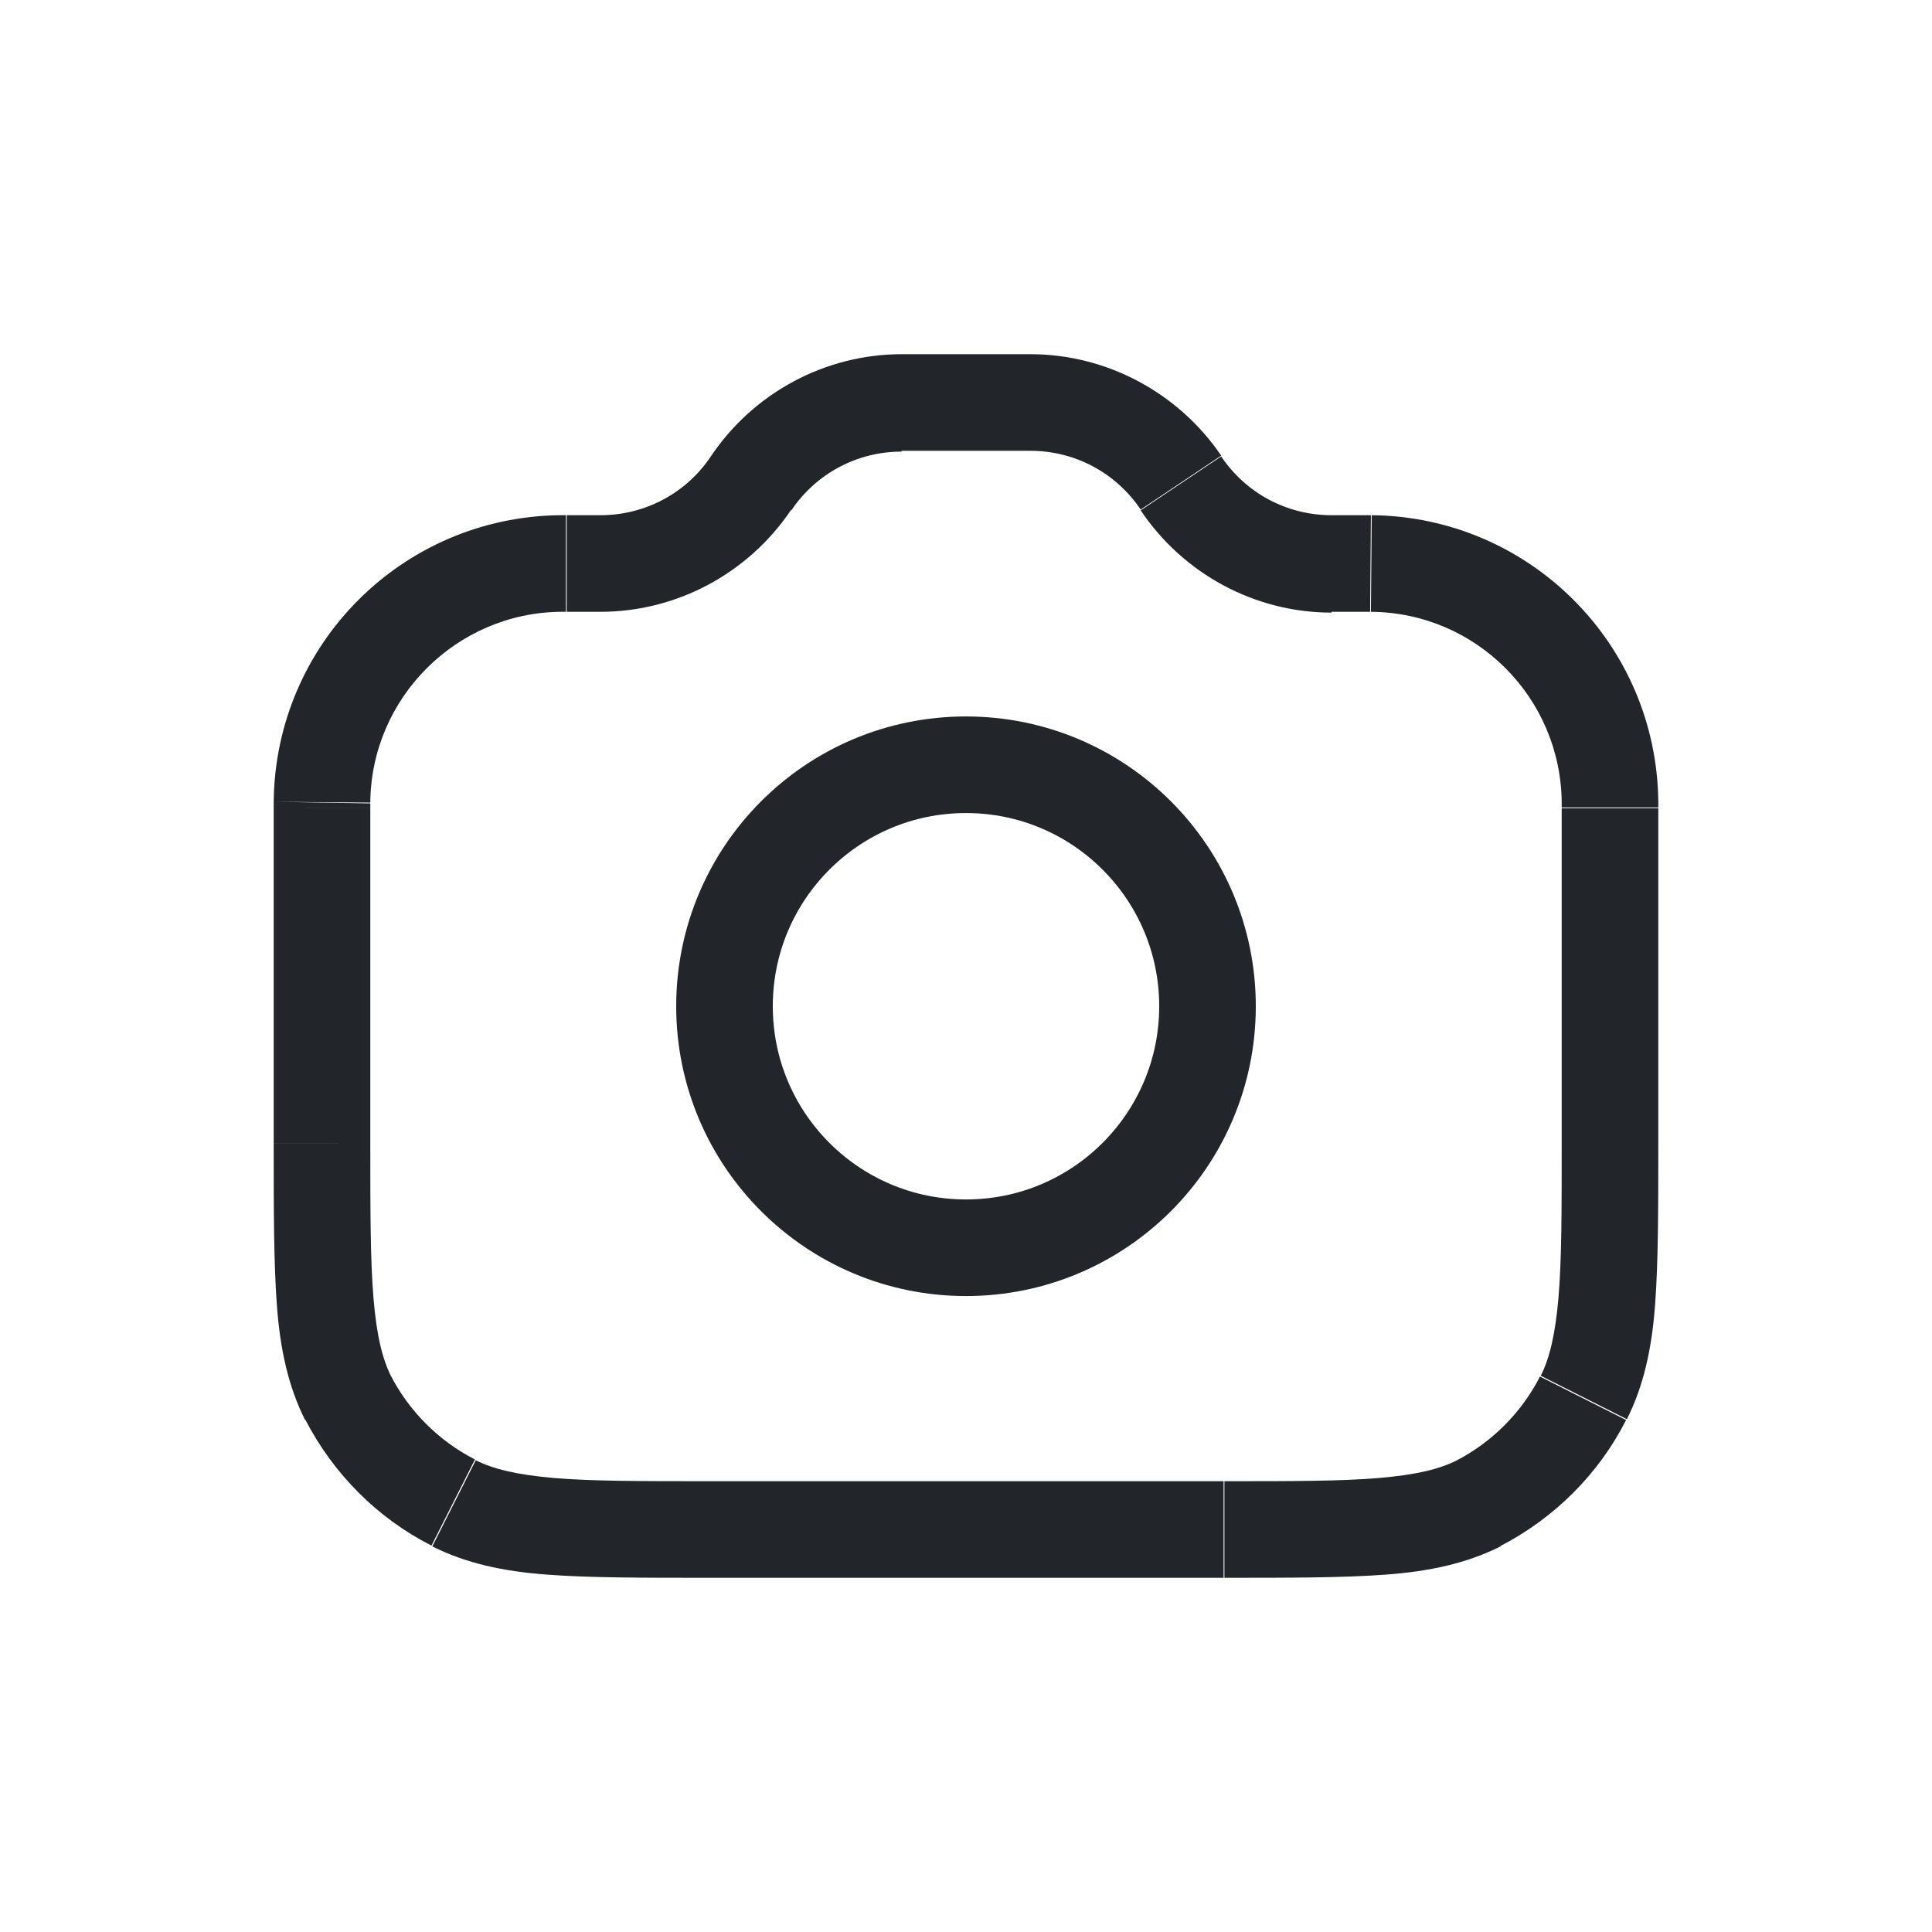
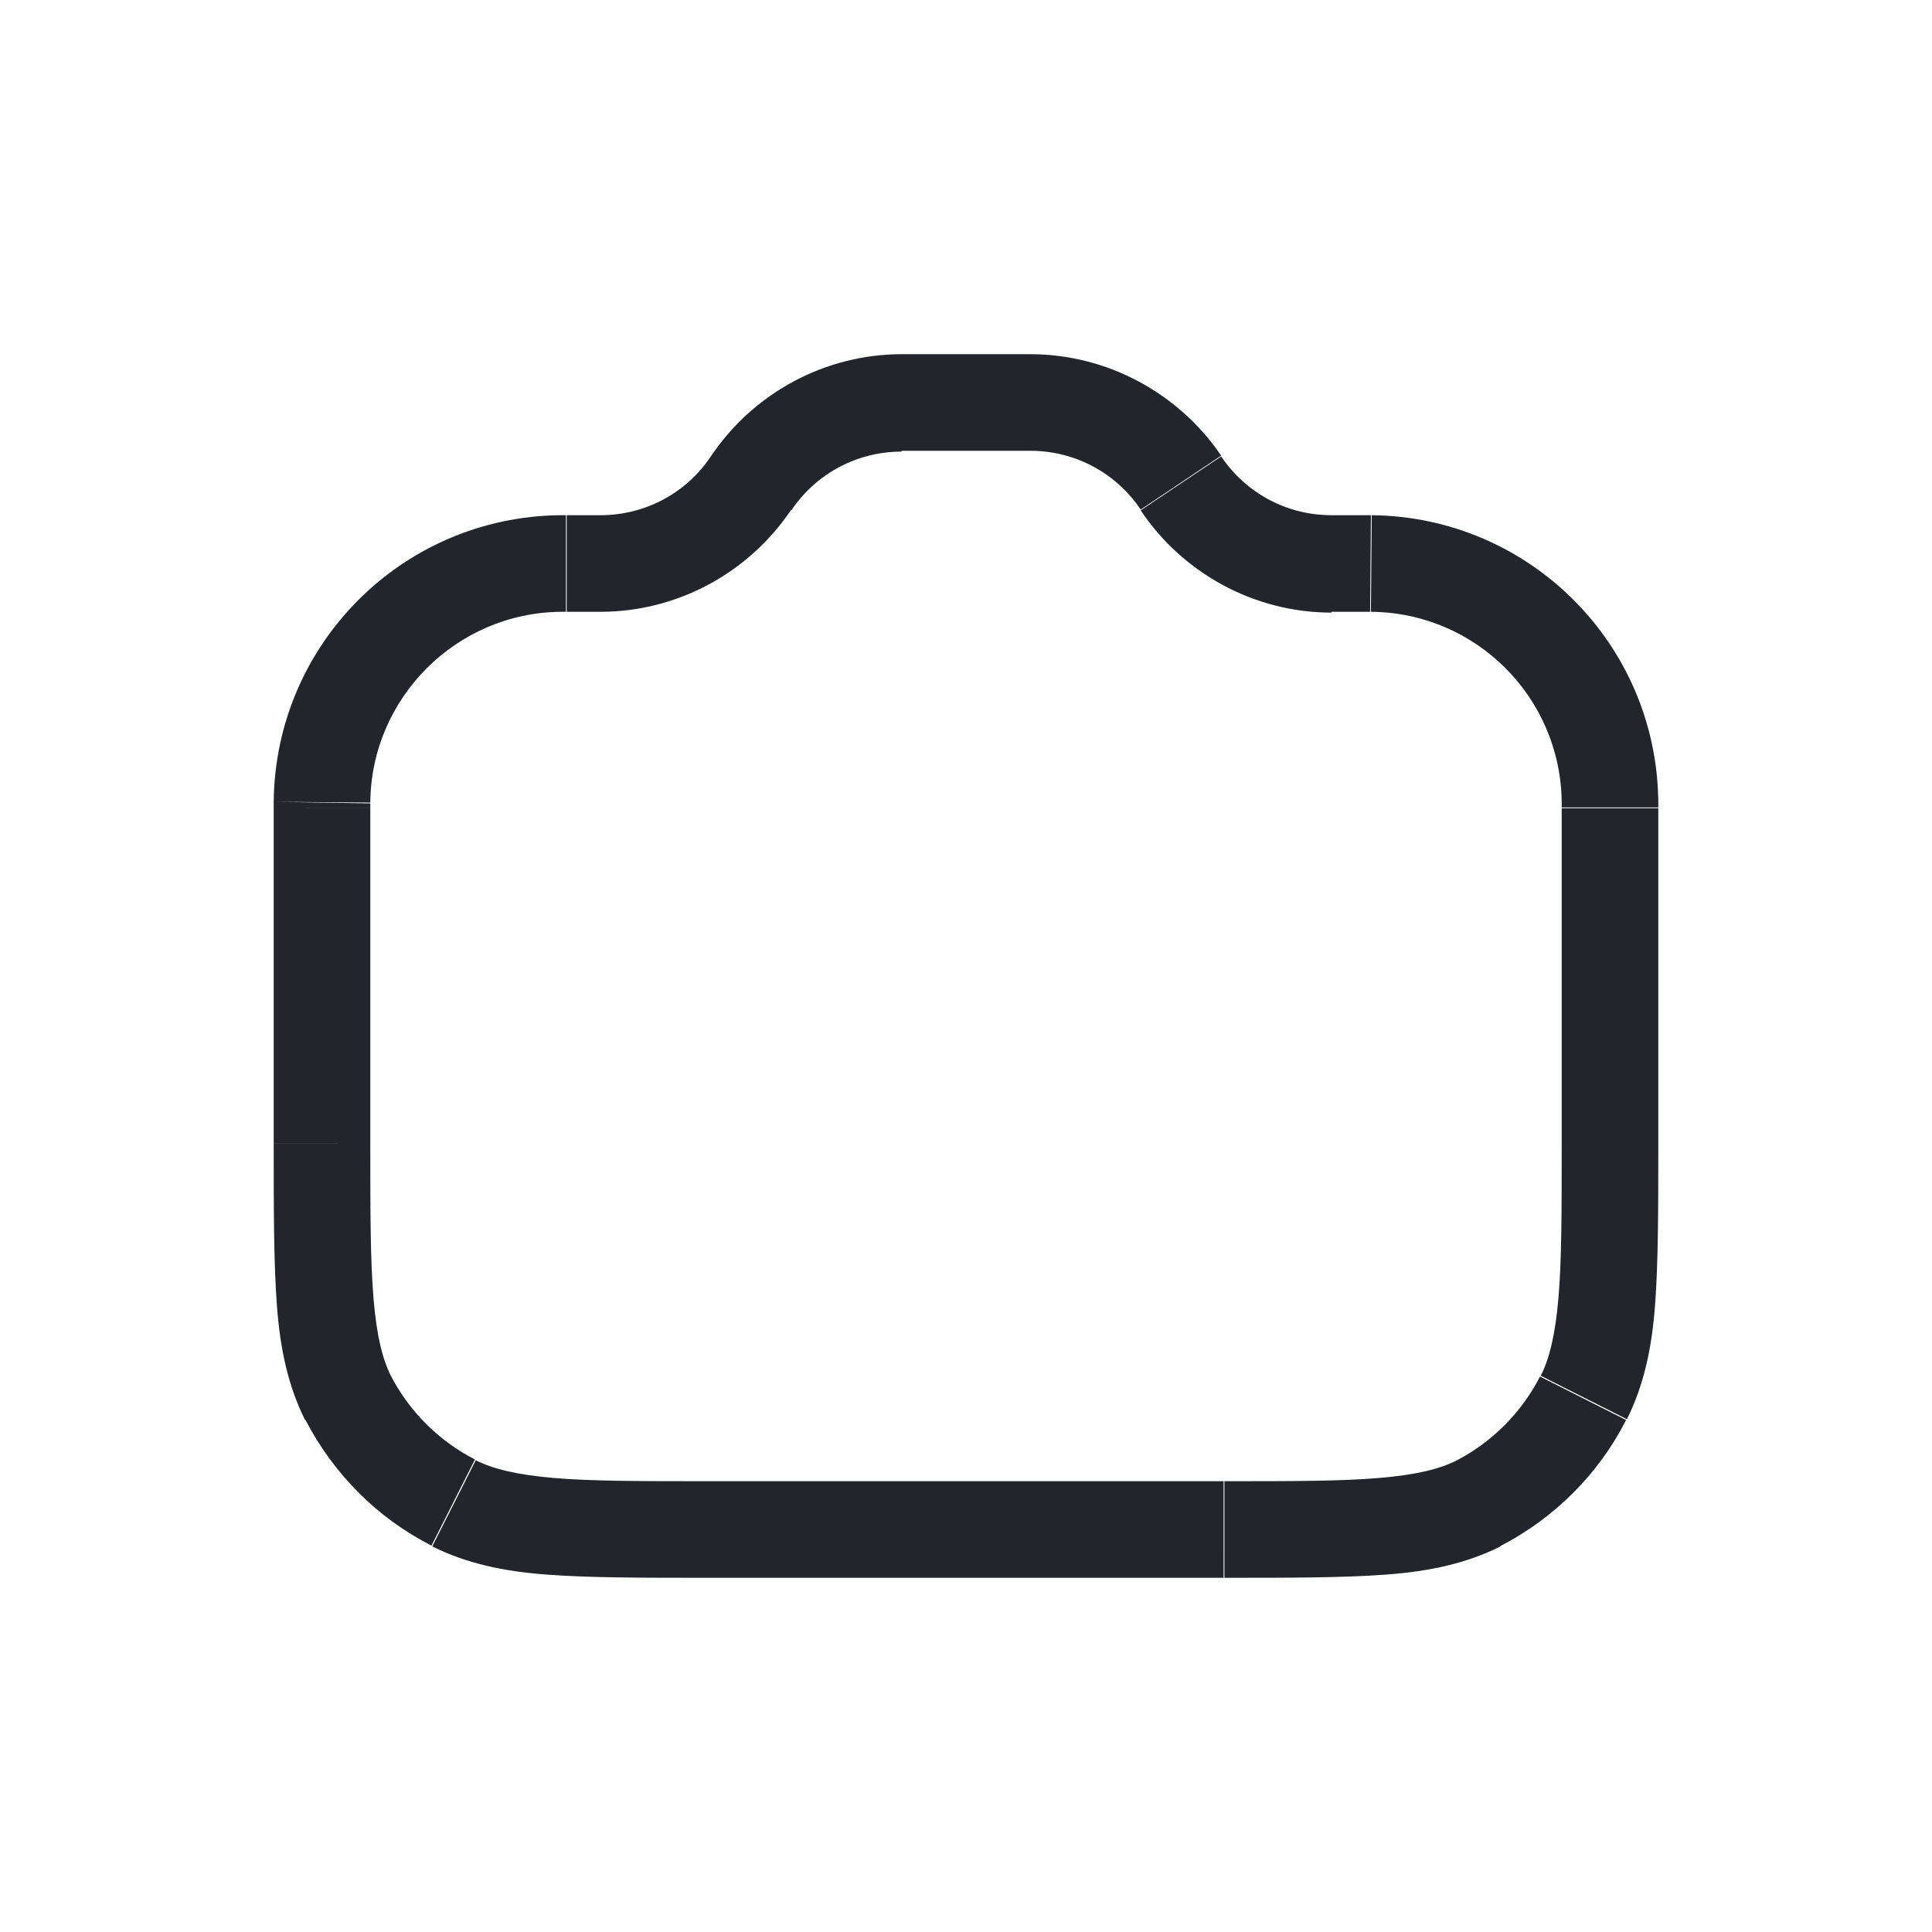
<svg xmlns="http://www.w3.org/2000/svg" version="1.1" data-id="Layer_1" x="0px" y="0px" width="24px" height="24px" viewBox="0 0 24 24" style="enable-background:new 0 0 24 24;" xml:space="preserve">
  <style type="text/css">
	.st0{fill:#22262A;}
	.st1{fill:none;stroke:#22262A;stroke-width:1.2;stroke-linecap:round;stroke-linejoin:round;}
</style>
-   <path class="st0" d="M20,9.97l0.6-0.01L20,9.97z M17.03,7l0.01-0.6L17.03,7z M18.36,18.67l-0.27-0.53L18.36,18.67z M19.67,17.36  l0.53,0.27L19.67,17.36z M4.33,17.36l-0.53,0.27L4.33,17.36z M5.64,18.67l0.27-0.53L5.64,18.67z M6.97,7L6.96,6.4L6.97,7z M11.2,5.6  h1.6V4.4h-1.6V5.6z M7.04,7.6h0.43V6.4H7.04V7.6z M4.6,14.2v-4.16H3.4v4.16H4.6z M15.2,18.4H8.8v1.2h6.4V18.4z M19.4,10.04v4.16h1.2  v-4.16H19.4z M16.54,7.6h0.42V6.4h-0.42V7.6z M16.54,6.4c-0.55,0-1.06-0.27-1.37-0.73l-1,0.67c0.53,0.79,1.42,1.27,2.37,1.27V6.4z   M20.6,10.04c0-0.04,0-0.06,0-0.08l-1.2,0.01c0,0.01,0,0.03,0,0.06H20.6z M16.96,7.6c0.04,0,0.05,0,0.06,0l0.01-1.2  c-0.02,0-0.04,0-0.08,0V7.6z M20.6,9.96C20.58,8,19,6.42,17.04,6.4l-0.01,1.2c1.31,0.01,2.36,1.07,2.37,2.37L20.6,9.96z M15.2,19.6  c0.83,0,1.49,0,2.02-0.04c0.54-0.04,1-0.14,1.42-0.35l-0.54-1.07c-0.22,0.11-0.5,0.18-0.97,0.22c-0.47,0.04-1.07,0.04-1.92,0.04  V19.6z M19.4,14.2c0,0.85,0,1.45-0.04,1.92c-0.04,0.46-0.11,0.75-0.22,0.97l1.07,0.54c0.21-0.42,0.31-0.88,0.35-1.42  c0.04-0.53,0.04-1.19,0.04-2.02H19.4z M18.63,19.21c0.68-0.35,1.23-0.9,1.57-1.57l-1.07-0.54c-0.23,0.45-0.6,0.82-1.05,1.05  L18.63,19.21z M3.4,14.2c0,0.83,0,1.49,0.04,2.02c0.04,0.54,0.14,1,0.35,1.42l1.07-0.54c-0.11-0.22-0.18-0.5-0.22-0.97  C4.6,15.65,4.6,15.05,4.6,14.2H3.4z M8.8,18.4c-0.85,0-1.45,0-1.92-0.04c-0.46-0.04-0.75-0.11-0.97-0.22l-0.54,1.07  c0.42,0.21,0.88,0.31,1.42,0.35C7.31,19.6,7.97,19.6,8.8,19.6V18.4z M3.79,17.63c0.35,0.68,0.9,1.23,1.57,1.57l0.54-1.07  c-0.45-0.23-0.82-0.6-1.05-1.05L3.79,17.63z M7.04,6.4c-0.04,0-0.06,0-0.08,0l0.01,1.2c0.01,0,0.03,0,0.06,0V6.4z M4.6,10.04  c0-0.04,0-0.05,0-0.06L3.4,9.96c0,0.02,0,0.04,0,0.08H4.6z M6.96,6.4C5,6.42,3.42,8,3.4,9.96l1.2,0.01C4.61,8.67,5.67,7.61,6.97,7.6  L6.96,6.4z M8.83,5.67C8.53,6.12,8.02,6.4,7.46,6.4v1.2c0.95,0,1.84-0.48,2.37-1.27L8.83,5.67z M12.8,5.6  c0.55,0,1.06,0.27,1.37,0.73l1-0.67C14.64,4.88,13.75,4.4,12.8,4.4V5.6z M11.2,4.4c-0.95,0-1.84,0.48-2.37,1.27l1,0.67  c0.31-0.46,0.82-0.73,1.37-0.73V4.4z" />
-   <circle class="st1" cx="12" cy="12.5" r="3" />
+   <path class="st0" d="M20,9.97l0.6-0.01L20,9.97z M17.03,7l0.01-0.6L17.03,7z M18.36,18.67l-0.27-0.53L18.36,18.67z M19.67,17.36  l0.53,0.27L19.67,17.36z M4.33,17.36l-0.53,0.27L4.33,17.36z M5.64,18.67l0.27-0.53L5.64,18.67z M6.97,7L6.96,6.4L6.97,7z M11.2,5.6  h1.6V4.4h-1.6V5.6z M7.04,7.6h0.43V6.4H7.04V7.6z M4.6,14.2v-4.16H3.4v4.16H4.6z M15.2,18.4H8.8v1.2h6.4V18.4z M19.4,10.04v4.16h1.2  v-4.16H19.4z M16.54,7.6h0.42V6.4h-0.42V7.6z M16.54,6.4c-0.55,0-1.06-0.27-1.37-0.73l-1,0.67c0.53,0.79,1.42,1.27,2.37,1.27V6.4z   M20.6,10.04c0-0.04,0-0.06,0-0.08l-1.2,0.01c0,0.01,0,0.03,0,0.06H20.6z M16.96,7.6c0.04,0,0.05,0,0.06,0l0.01-1.2  c-0.02,0-0.04,0-0.08,0V7.6z M20.6,9.96C20.58,8,19,6.42,17.04,6.4l-0.01,1.2c1.31,0.01,2.36,1.07,2.37,2.37L20.6,9.96z M15.2,19.6  c0.83,0,1.49,0,2.02-0.04c0.54-0.04,1-0.14,1.42-0.35l-0.54-1.07c-0.22,0.11-0.5,0.18-0.97,0.22c-0.47,0.04-1.07,0.04-1.92,0.04  V19.6z M19.4,14.2c0,0.85,0,1.45-0.04,1.92c-0.04,0.46-0.11,0.75-0.22,0.97l1.07,0.54c0.21-0.42,0.31-0.88,0.35-1.42  c0.04-0.53,0.04-1.19,0.04-2.02H19.4z M18.63,19.21c0.68-0.35,1.23-0.9,1.57-1.57l-1.07-0.54c-0.23,0.45-0.6,0.82-1.05,1.05  z M3.4,14.2c0,0.83,0,1.49,0.04,2.02c0.04,0.54,0.14,1,0.35,1.42l1.07-0.54c-0.11-0.22-0.18-0.5-0.22-0.97  C4.6,15.65,4.6,15.05,4.6,14.2H3.4z M8.8,18.4c-0.85,0-1.45,0-1.92-0.04c-0.46-0.04-0.75-0.11-0.97-0.22l-0.54,1.07  c0.42,0.21,0.88,0.31,1.42,0.35C7.31,19.6,7.97,19.6,8.8,19.6V18.4z M3.79,17.63c0.35,0.68,0.9,1.23,1.57,1.57l0.54-1.07  c-0.45-0.23-0.82-0.6-1.05-1.05L3.79,17.63z M7.04,6.4c-0.04,0-0.06,0-0.08,0l0.01,1.2c0.01,0,0.03,0,0.06,0V6.4z M4.6,10.04  c0-0.04,0-0.05,0-0.06L3.4,9.96c0,0.02,0,0.04,0,0.08H4.6z M6.96,6.4C5,6.42,3.42,8,3.4,9.96l1.2,0.01C4.61,8.67,5.67,7.61,6.97,7.6  L6.96,6.4z M8.83,5.67C8.53,6.12,8.02,6.4,7.46,6.4v1.2c0.95,0,1.84-0.48,2.37-1.27L8.83,5.67z M12.8,5.6  c0.55,0,1.06,0.27,1.37,0.73l1-0.67C14.64,4.88,13.75,4.4,12.8,4.4V5.6z M11.2,4.4c-0.95,0-1.84,0.48-2.37,1.27l1,0.67  c0.31-0.46,0.82-0.73,1.37-0.73V4.4z" />
</svg>